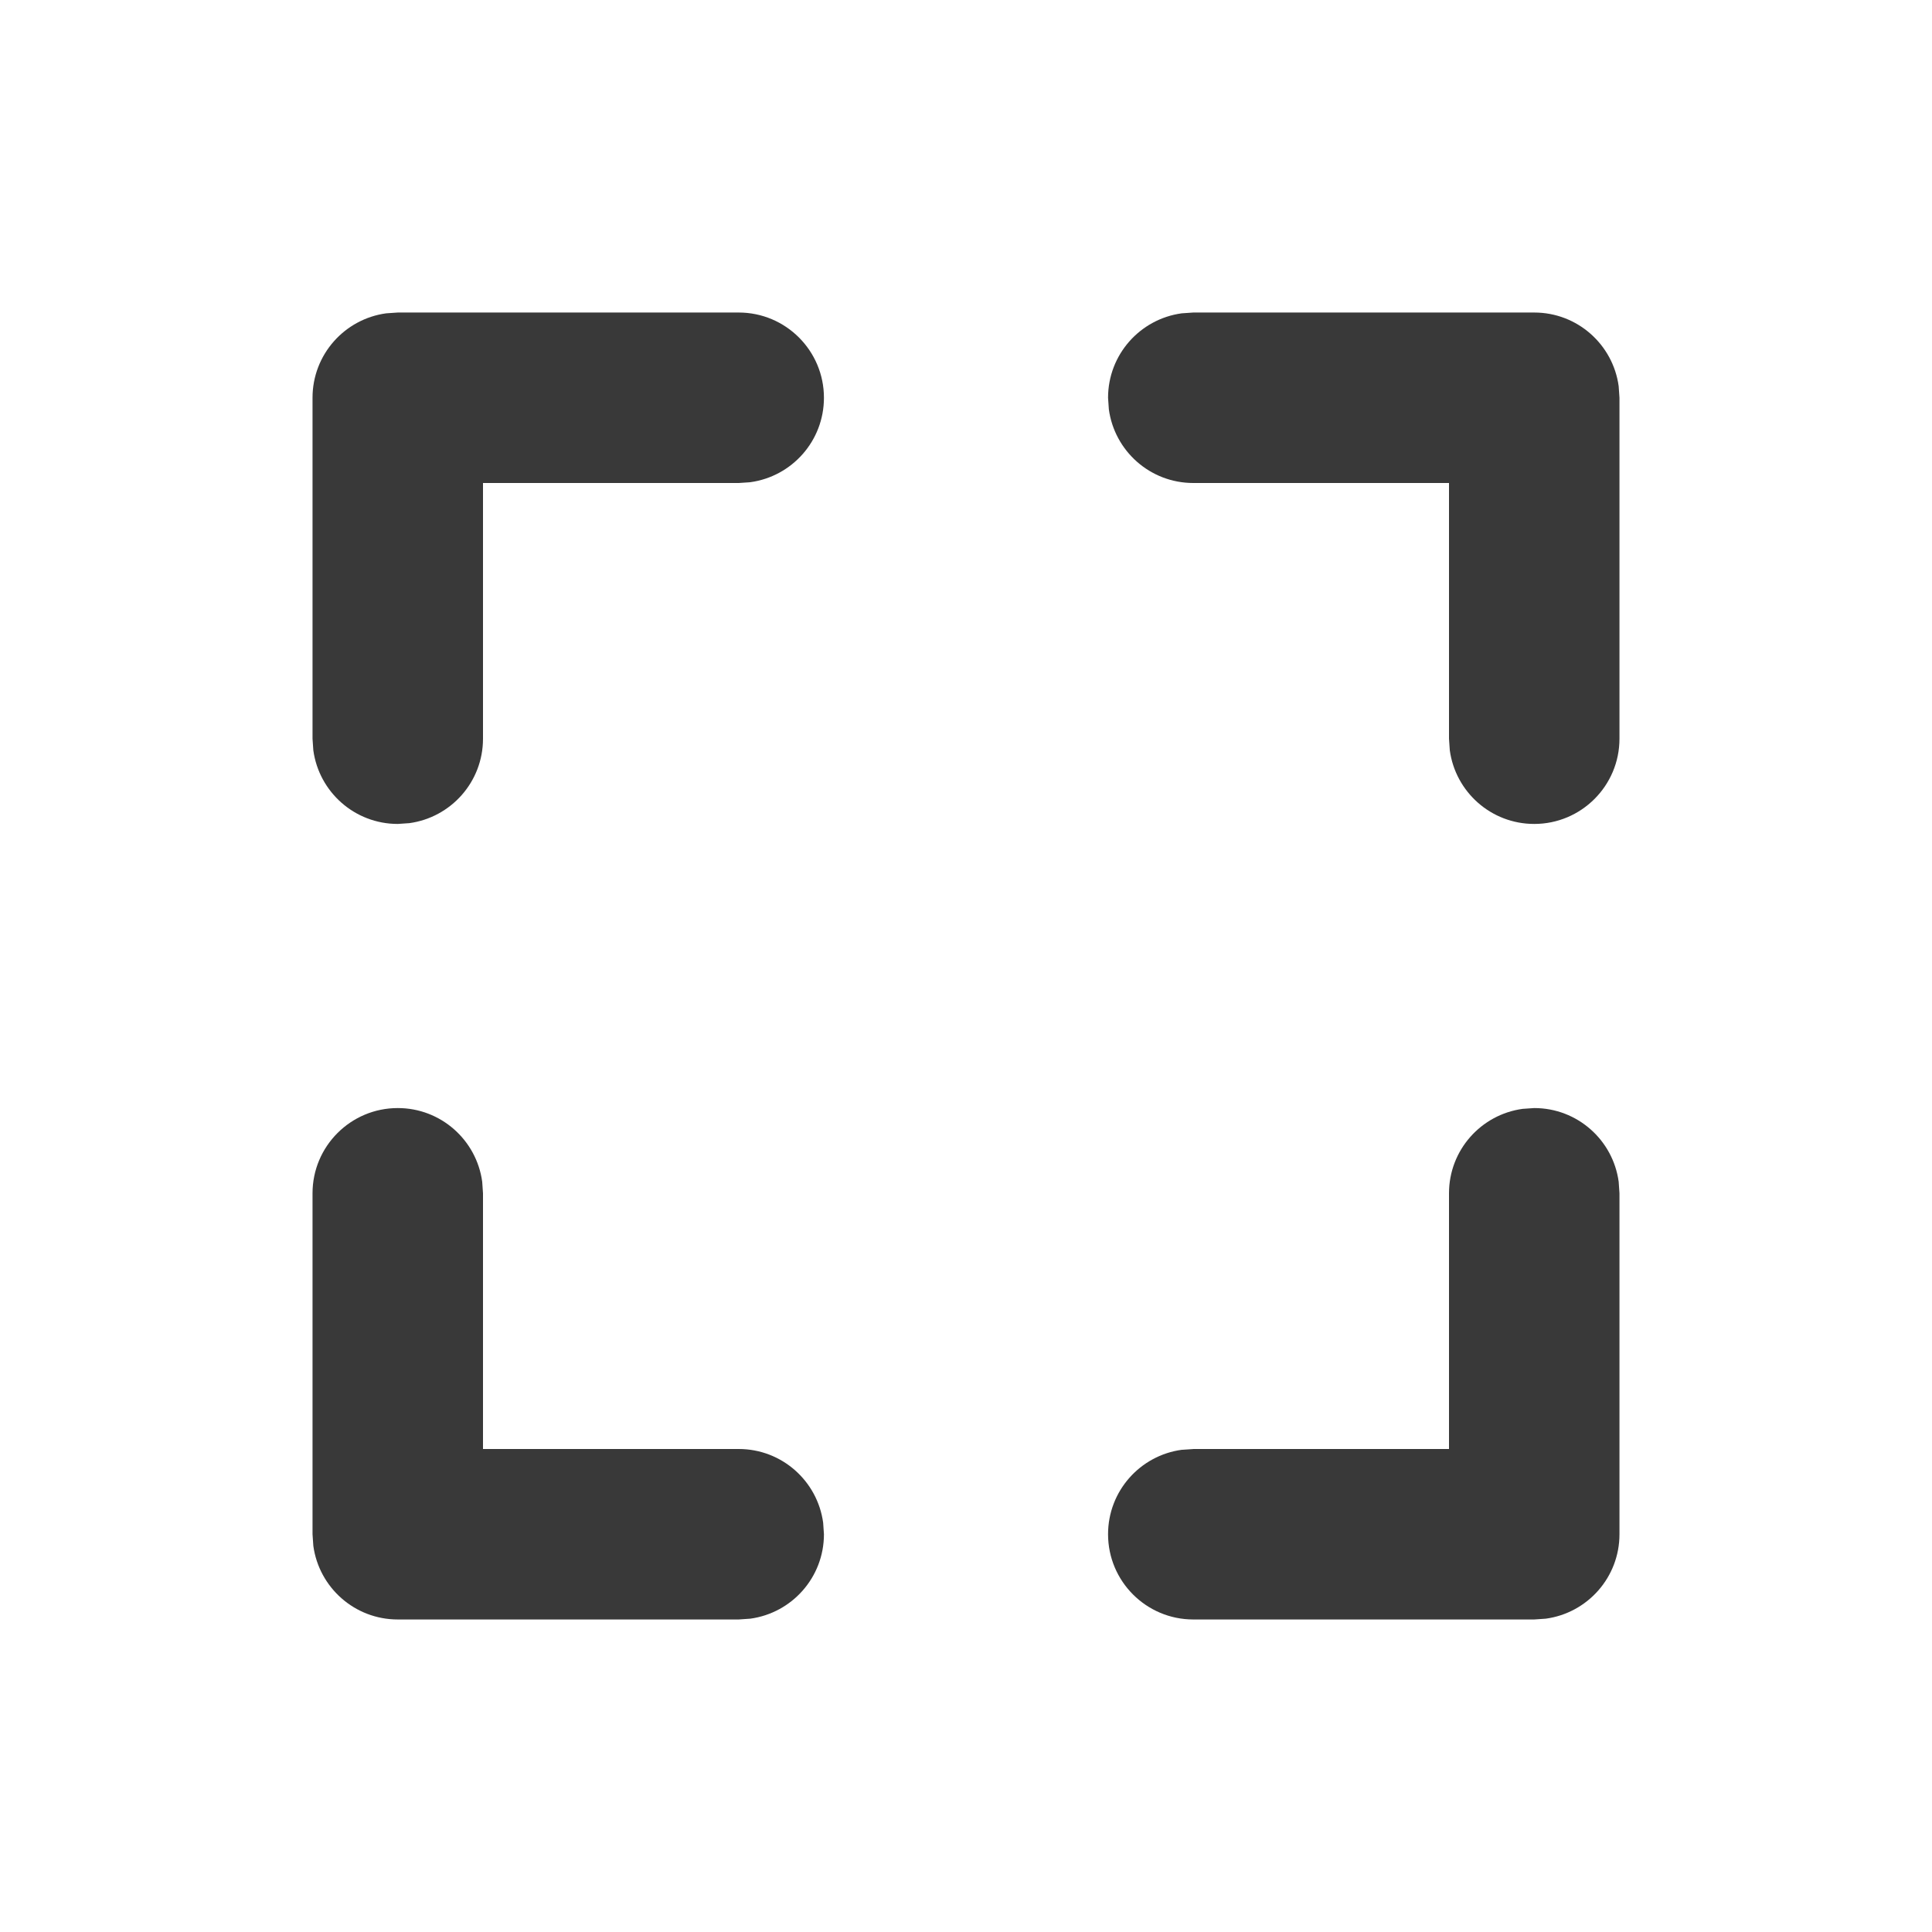
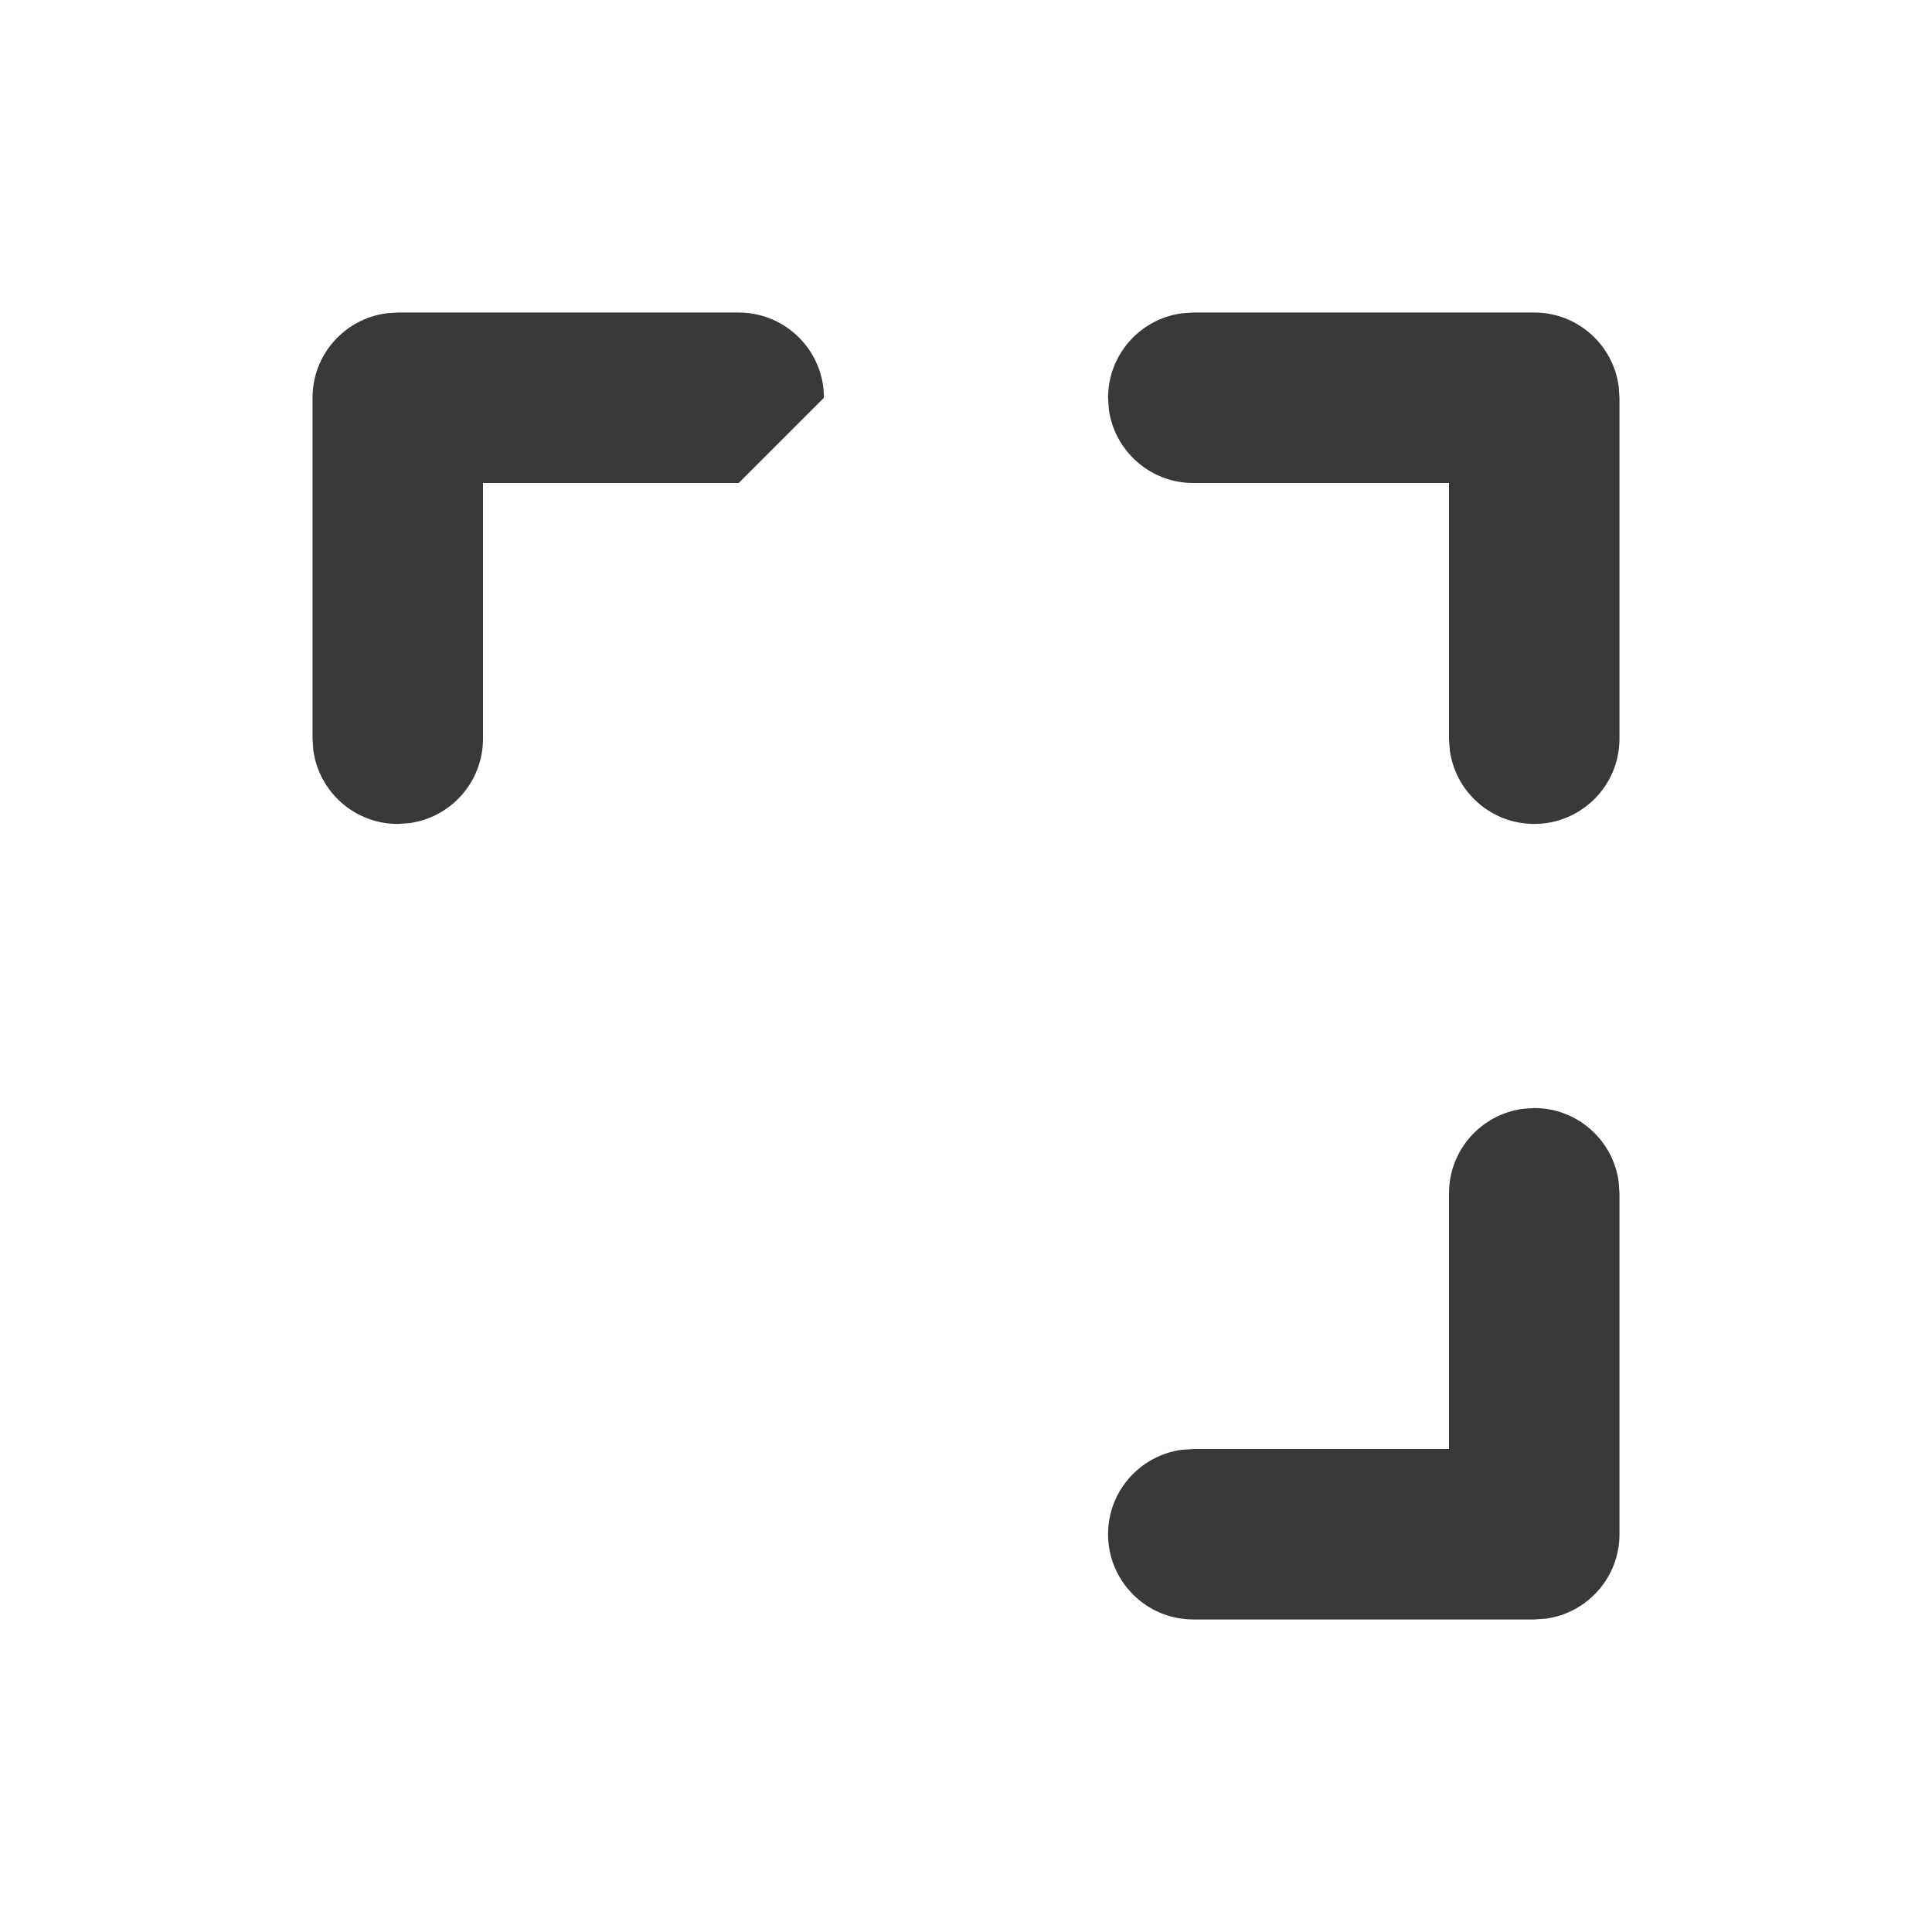
<svg xmlns="http://www.w3.org/2000/svg" width="17px" height="17px" viewBox="0 0 17 17" version="1.1">
  <title>zoom_to_fit</title>
  <desc>Created with Sketch.</desc>
  <g id="zoom_to_fit" stroke="none" stroke-width="1" fill="none" fill-rule="evenodd">
-     <path d="M3.5,2.75 L6.5,2.75 C6.914,2.75 7.25,3.086 7.25,3.5 C7.25,3.88 6.968,4.193 6.602,4.243 L6.5,4.25 L4.25,4.25 L4.25,6.5 C4.25,6.88 3.968,7.193 3.602,7.243 L3.5,7.25 C3.12,7.25 2.807,6.968 2.757,6.602 L2.75,6.5 L2.75,3.5 C2.75,3.12 3.032,2.807 3.398,2.757 L3.5,2.75 L6.5,2.75 L3.5,2.75 Z" id="Combined-Shape" fill="#393939" fill-rule="nonzero" />
-     <path d="M3.5,9.75 L6.5,9.75 C6.914,9.75 7.25,10.086 7.25,10.5 C7.25,10.88 6.968,11.193 6.602,11.243 L6.5,11.25 L4.25,11.25 L4.25,13.5 C4.25,13.88 3.968,14.193 3.602,14.243 L3.5,14.25 C3.12,14.25 2.807,13.968 2.757,13.602 L2.75,13.5 L2.75,10.5 C2.75,10.12 3.032,9.807 3.398,9.757 L3.5,9.75 L6.5,9.75 L3.5,9.75 Z" id="Combined-Shape" fill="#393939" fill-rule="nonzero" transform="translate(5, 12) rotate(-90) translate(-5, -12) " />
+     <path d="M3.5,2.75 L6.5,2.75 C6.914,2.75 7.25,3.086 7.25,3.5 L6.5,4.25 L4.25,4.25 L4.25,6.5 C4.25,6.88 3.968,7.193 3.602,7.243 L3.5,7.25 C3.12,7.25 2.807,6.968 2.757,6.602 L2.75,6.5 L2.75,3.5 C2.75,3.12 3.032,2.807 3.398,2.757 L3.5,2.75 L6.5,2.75 L3.5,2.75 Z" id="Combined-Shape" fill="#393939" fill-rule="nonzero" />
    <path d="M10.5,9.75 L13.5,9.75 C13.914,9.75 14.25,10.086 14.25,10.5 C14.25,10.88 13.968,11.193 13.602,11.243 L13.5,11.25 L11.25,11.25 L11.25,13.5 C11.25,13.88 10.968,14.193 10.602,14.243 L10.5,14.25 C10.12,14.25 9.807,13.968 9.757,13.602 L9.75,13.5 L9.75,10.5 C9.75,10.12 10.032,9.807 10.398,9.757 L10.5,9.75 L13.5,9.75 L10.5,9.75 Z" id="Combined-Shape" fill="#393939" fill-rule="nonzero" transform="translate(12, 12) rotate(-180) translate(-12, -12) " />
    <path d="M10.5,2.75 L13.5,2.75 C13.914,2.75 14.25,3.086 14.25,3.5 C14.25,3.88 13.968,4.193 13.602,4.243 L13.5,4.25 L11.25,4.25 L11.25,6.5 C11.25,6.88 10.968,7.193 10.602,7.243 L10.5,7.25 C10.12,7.25 9.807,6.968 9.757,6.602 L9.75,6.5 L9.75,3.5 C9.75,3.12 10.032,2.807 10.398,2.757 L10.5,2.75 L13.5,2.75 L10.5,2.75 Z" id="Combined-Shape" fill="#393939" fill-rule="nonzero" transform="translate(12, 5) rotate(-270) translate(-12, -5) " />
  </g>
</svg>